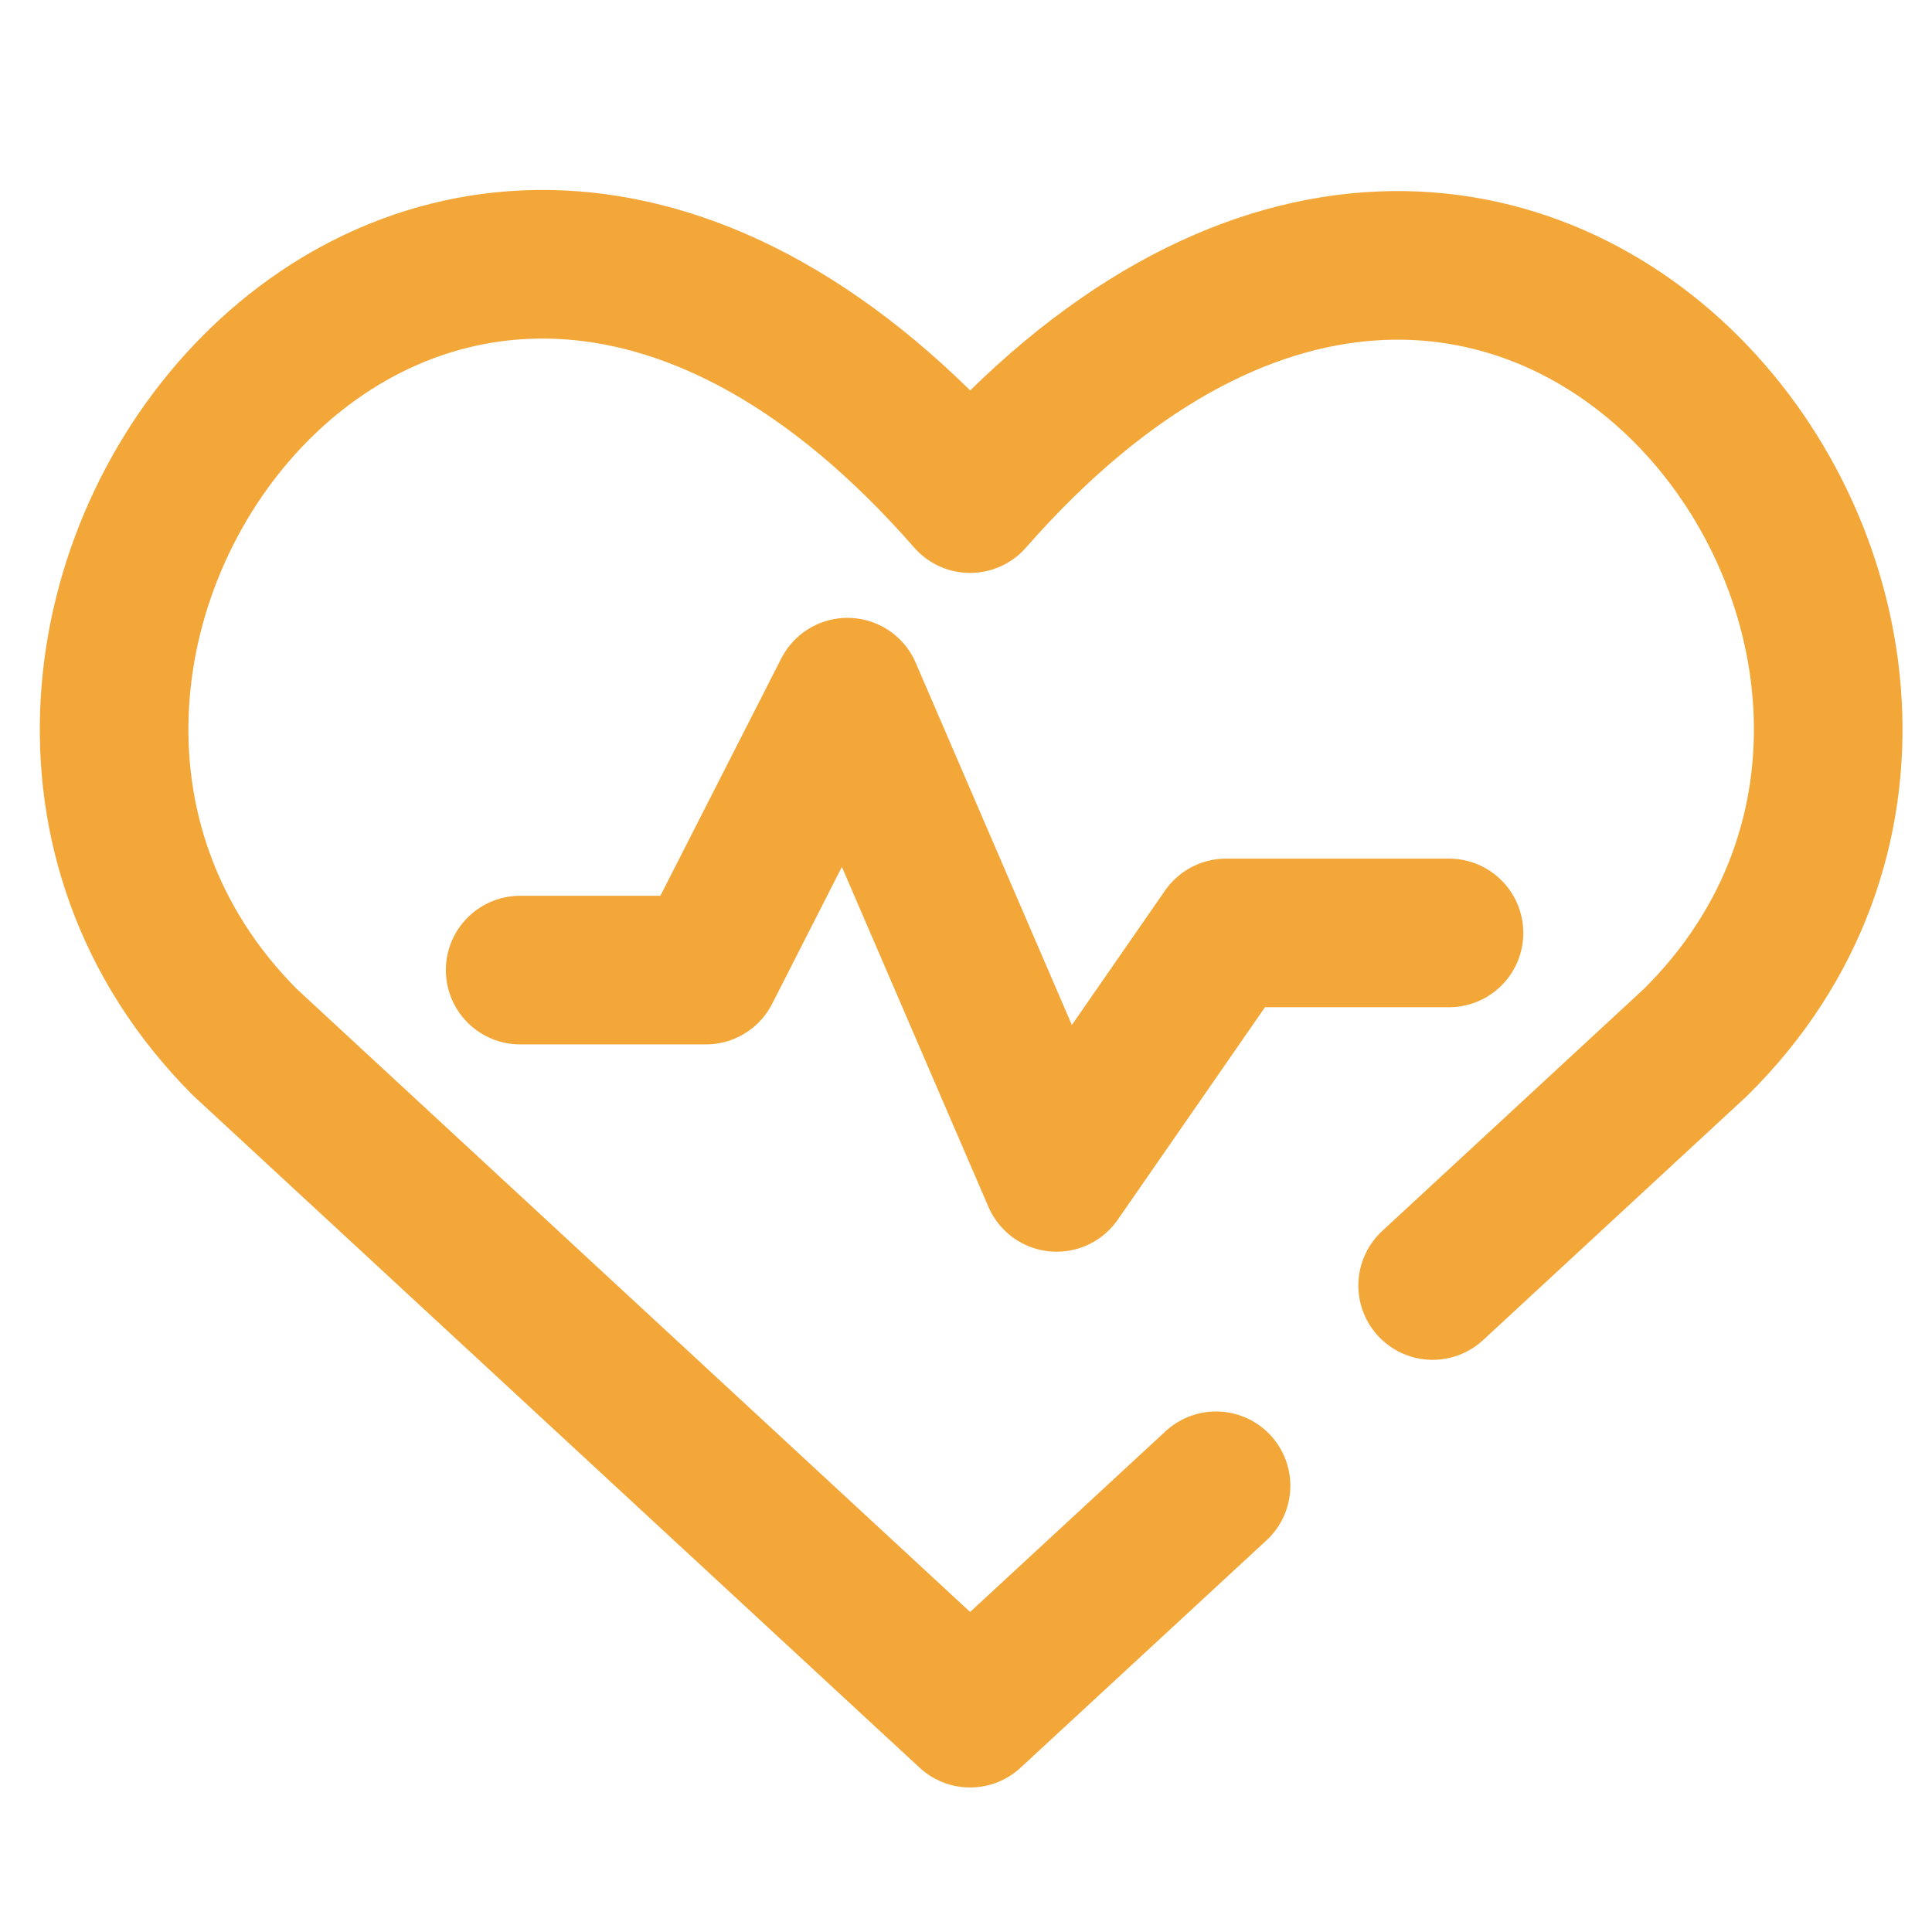
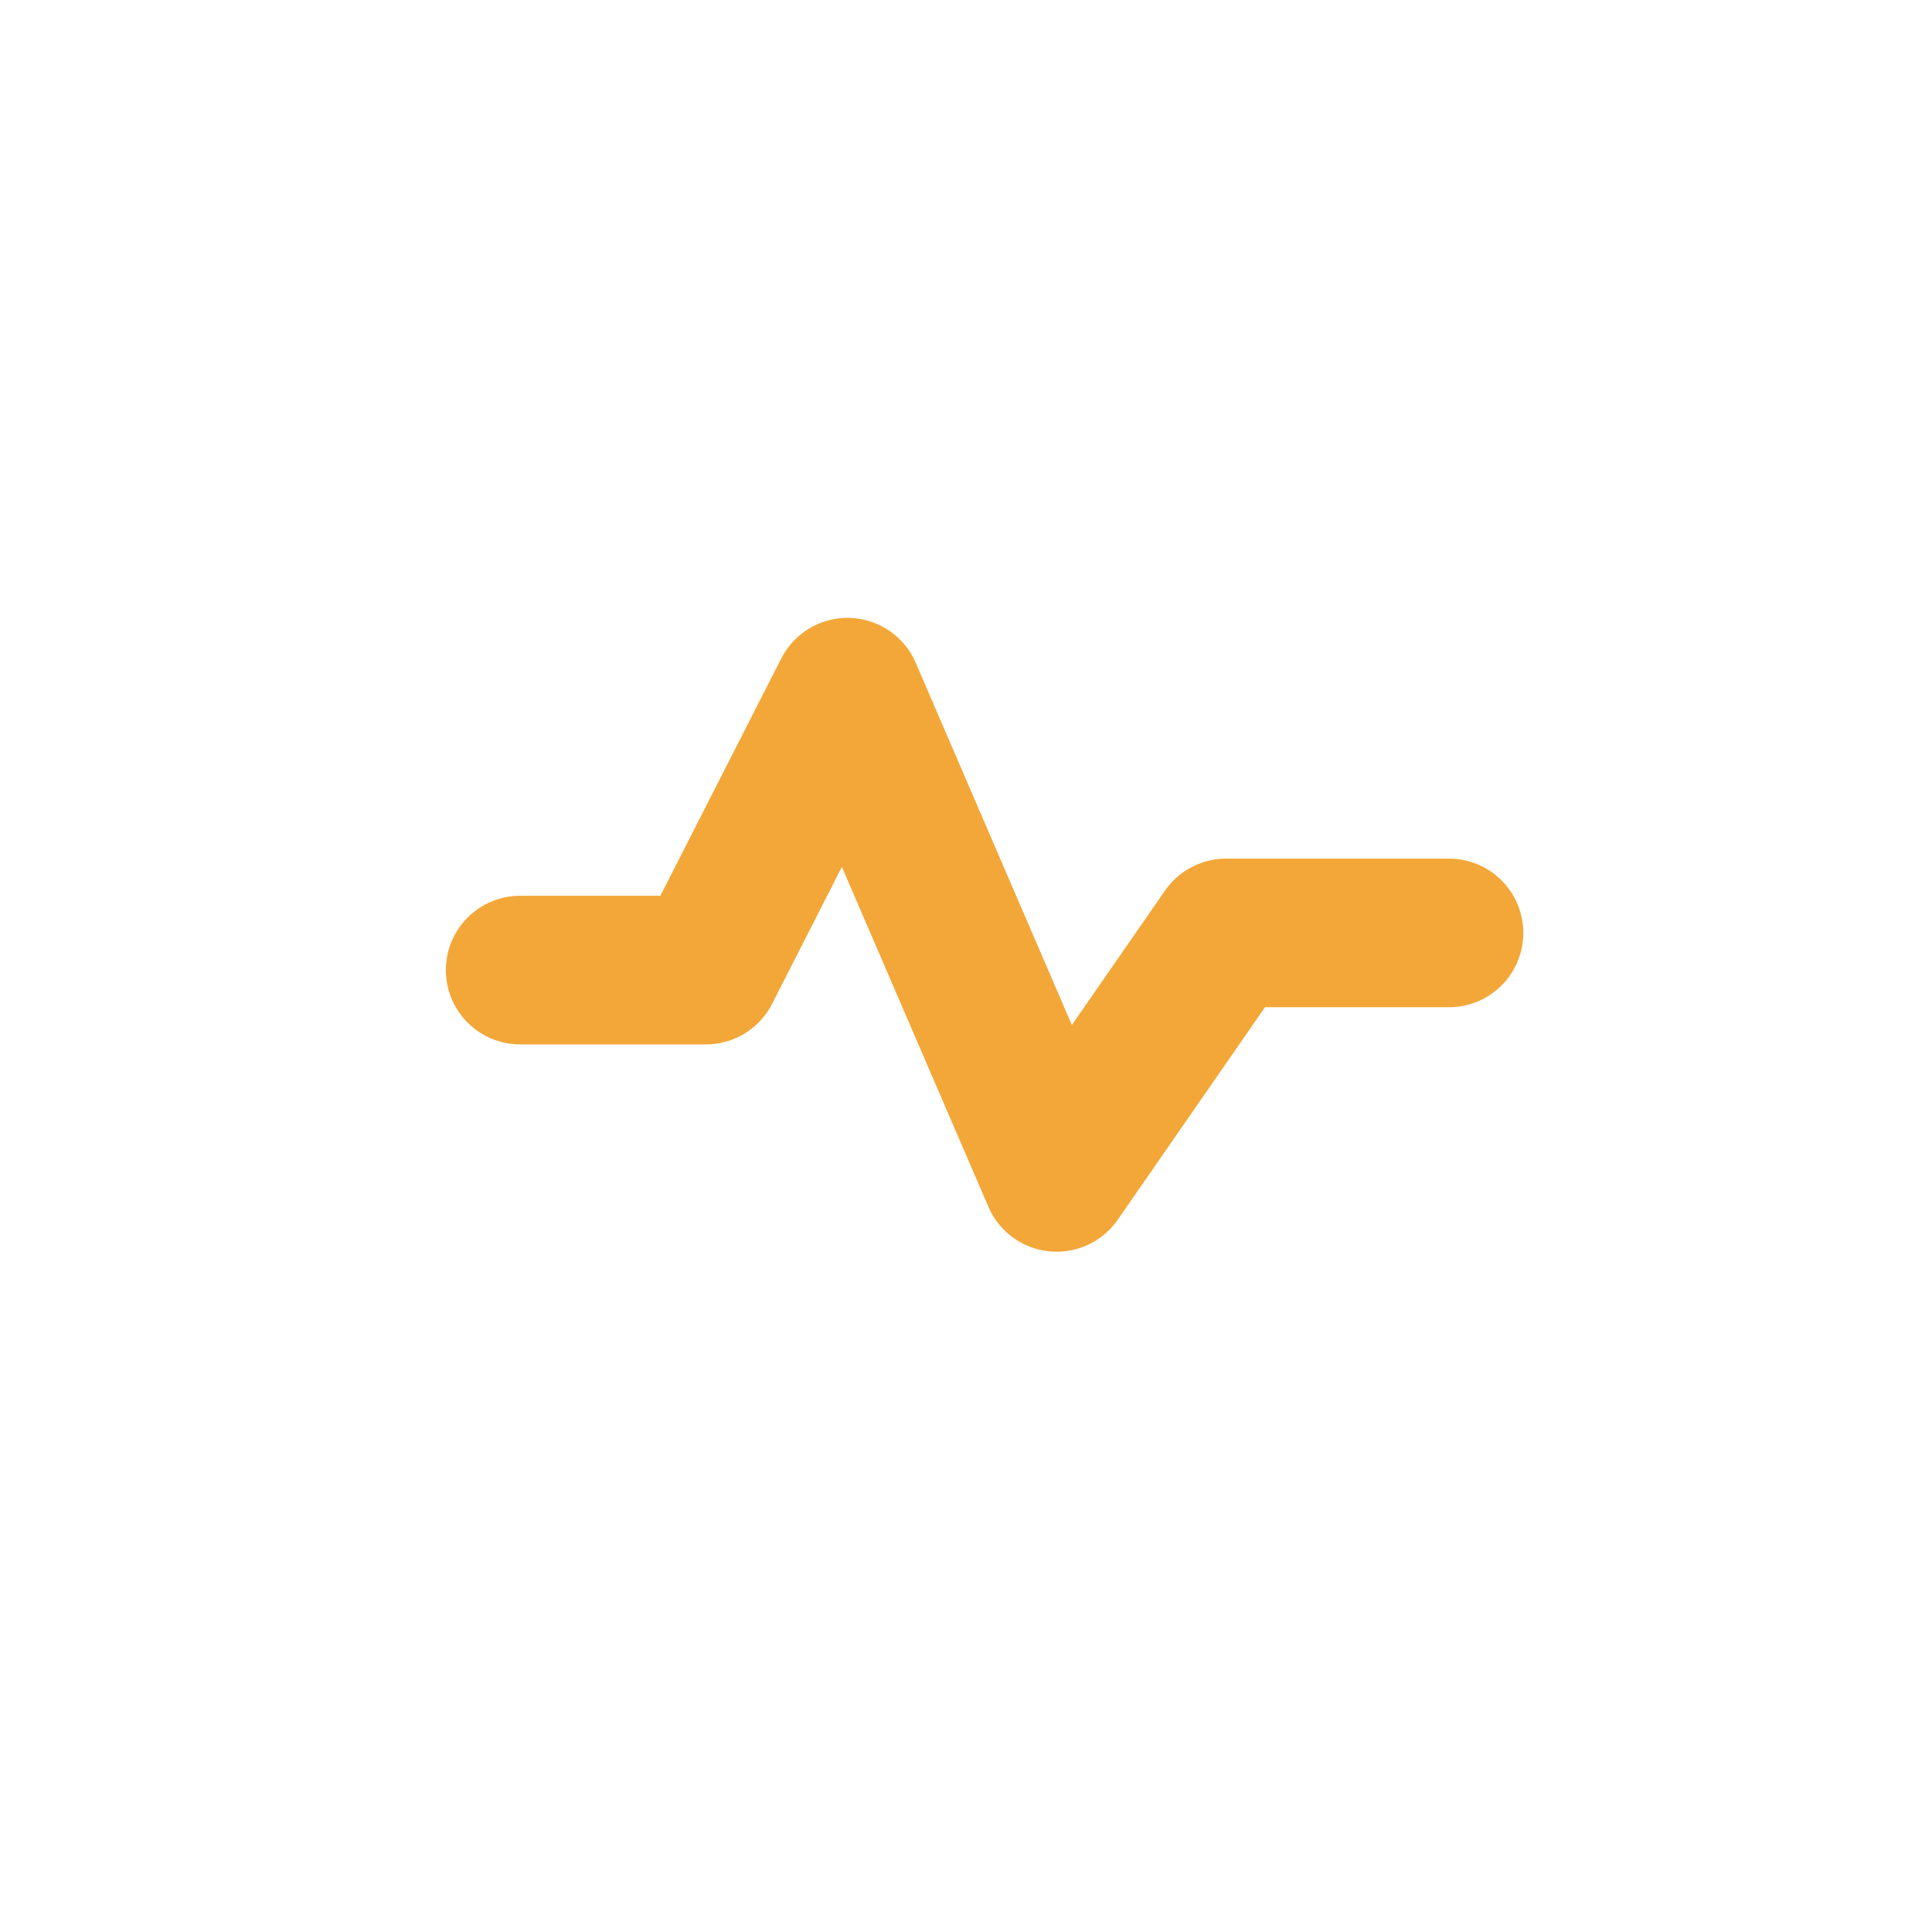
<svg xmlns="http://www.w3.org/2000/svg" id="Layer_1" viewBox="0 0 52 52">
  <defs>
    <style>      .cls-1 {        fill: none;        stroke: #f3a738;        stroke-linecap: round;        stroke-linejoin: round;        stroke-width: 4px;      }    </style>
  </defs>
  <g id="heart-rate-pulse-graph">
-     <path id="vector" class="cls-1" d="M32.73,39.99l-6.62,6.12L6.59,28.05C-4.05,17.37,11.47-3.32,26.11,13.42c14.64-16.69,30.3,4,19.52,14.64l-7.07,6.54" />
    <path id="vector_2105" class="cls-1" d="M14,26.11h5l3.81-7.48,5.63,13.06,4.56-6.58h6" />
  </g>
</svg>